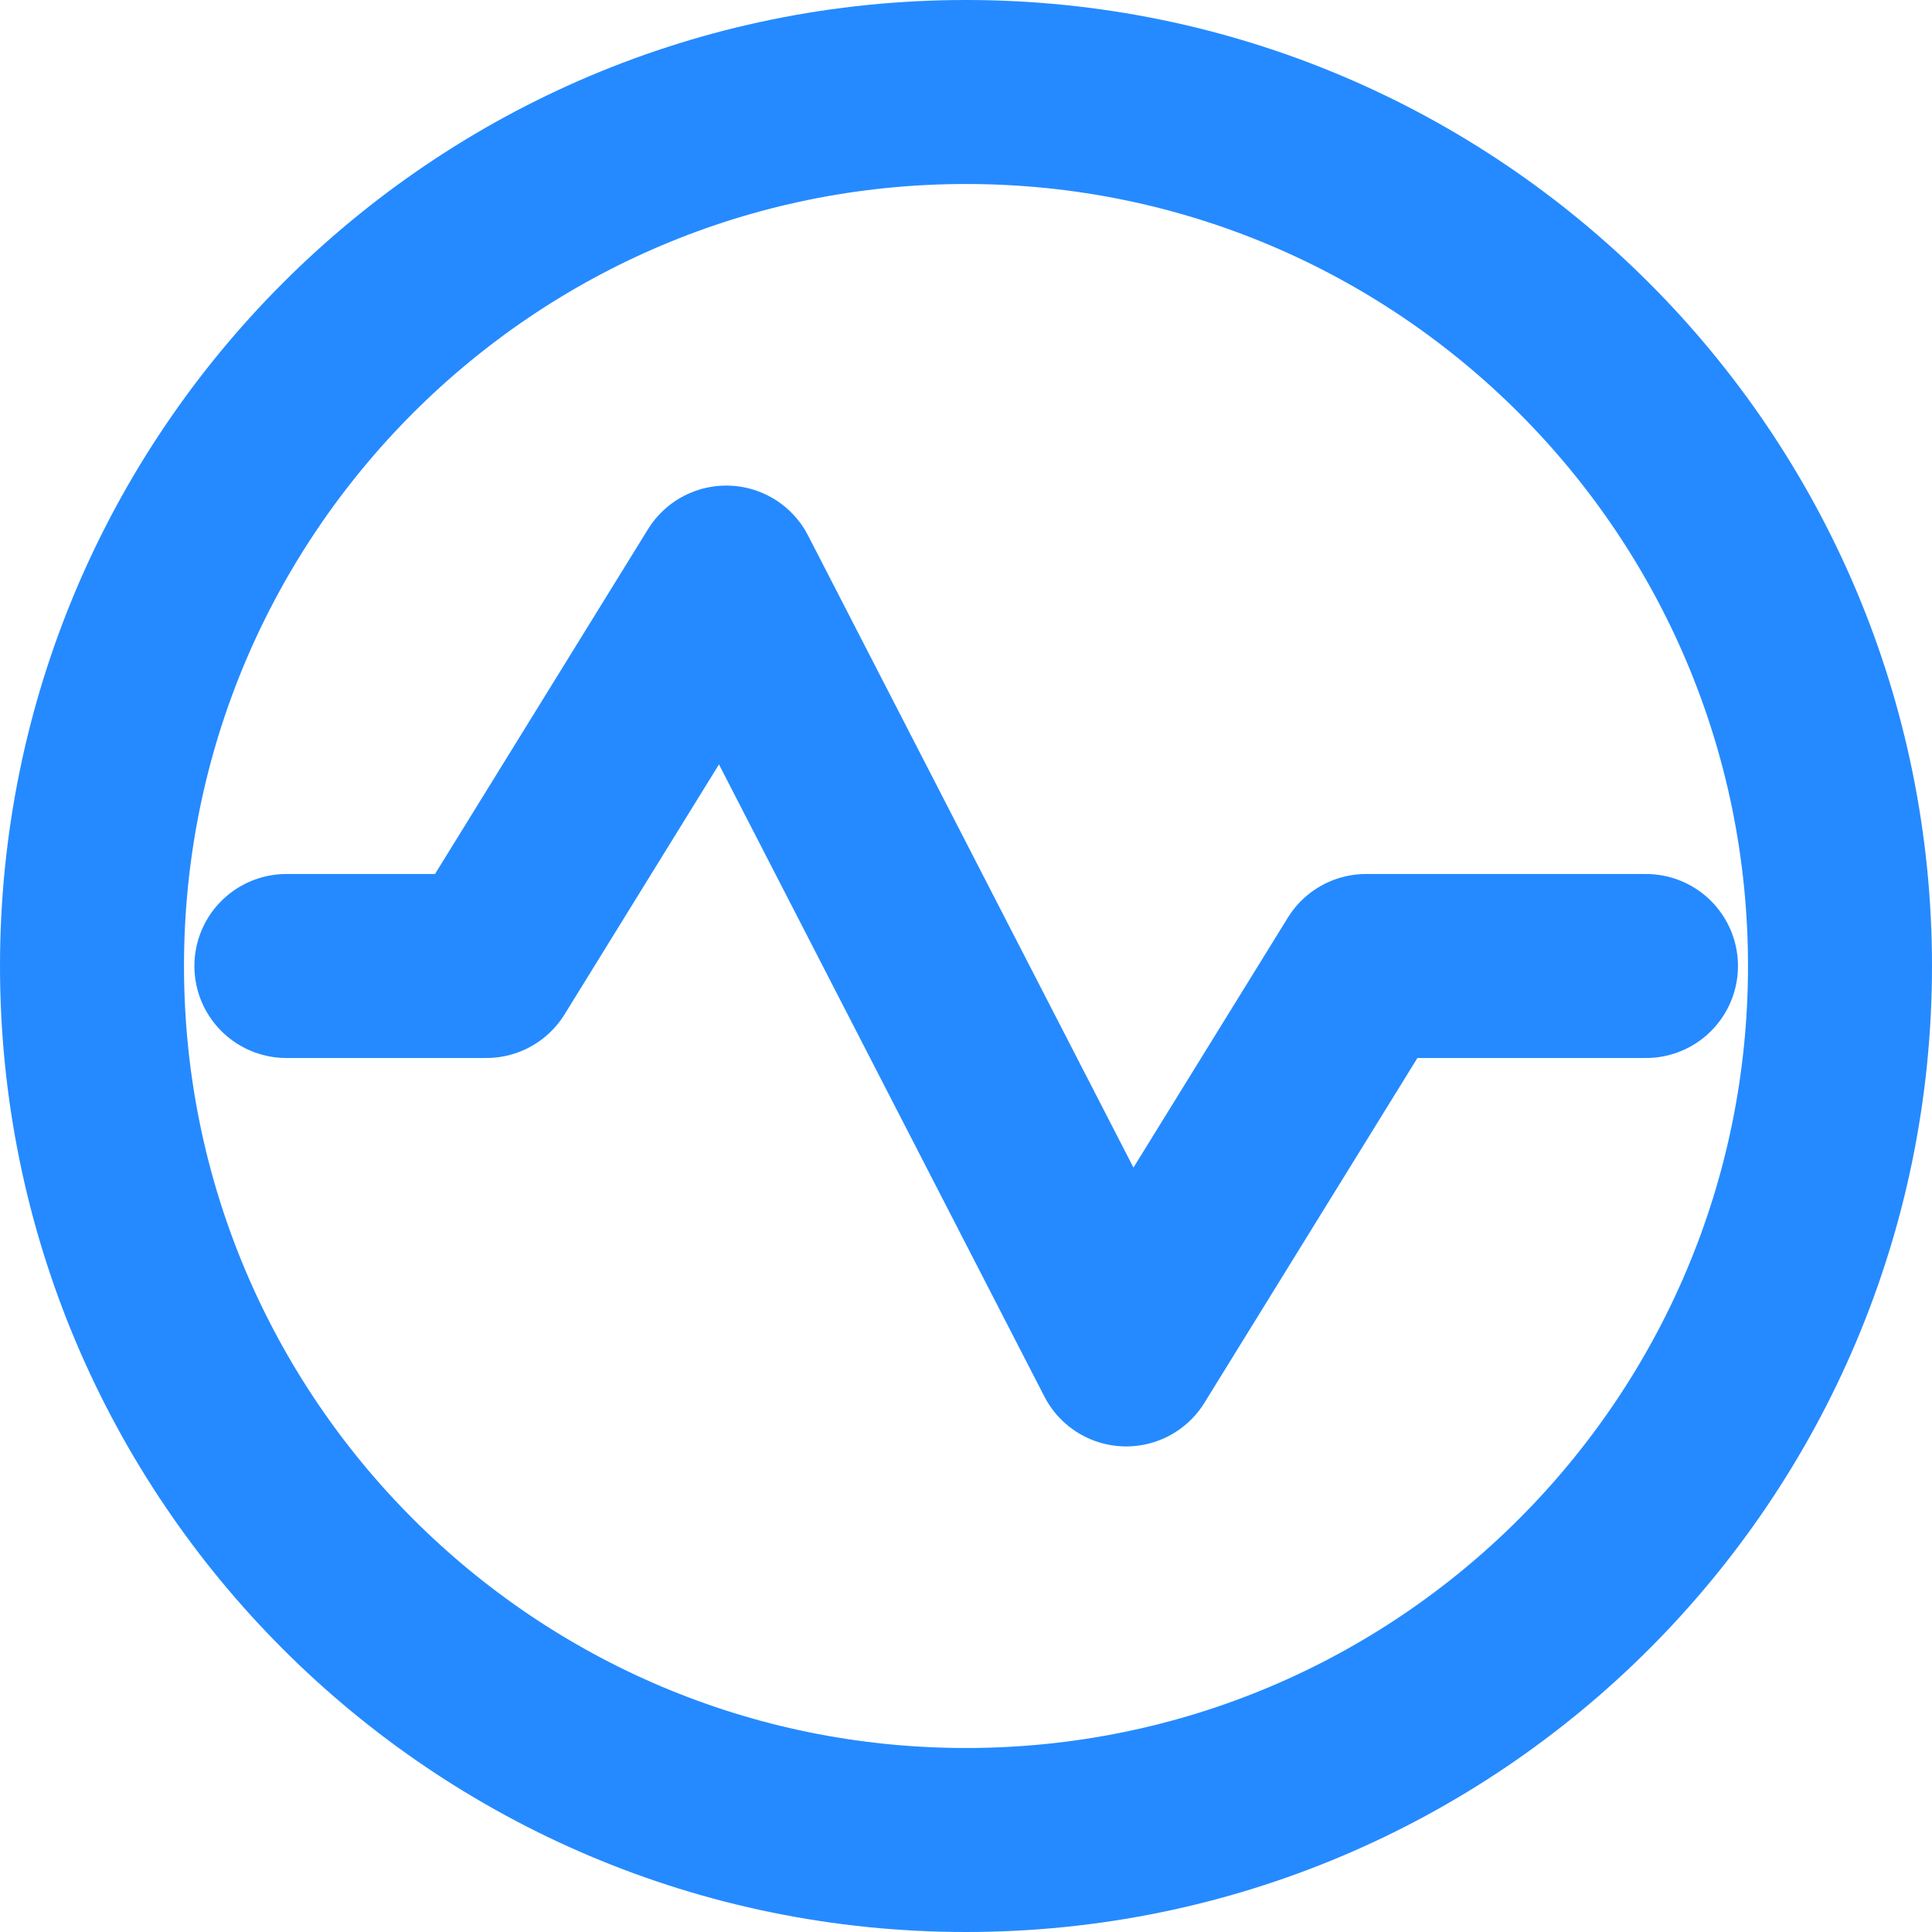
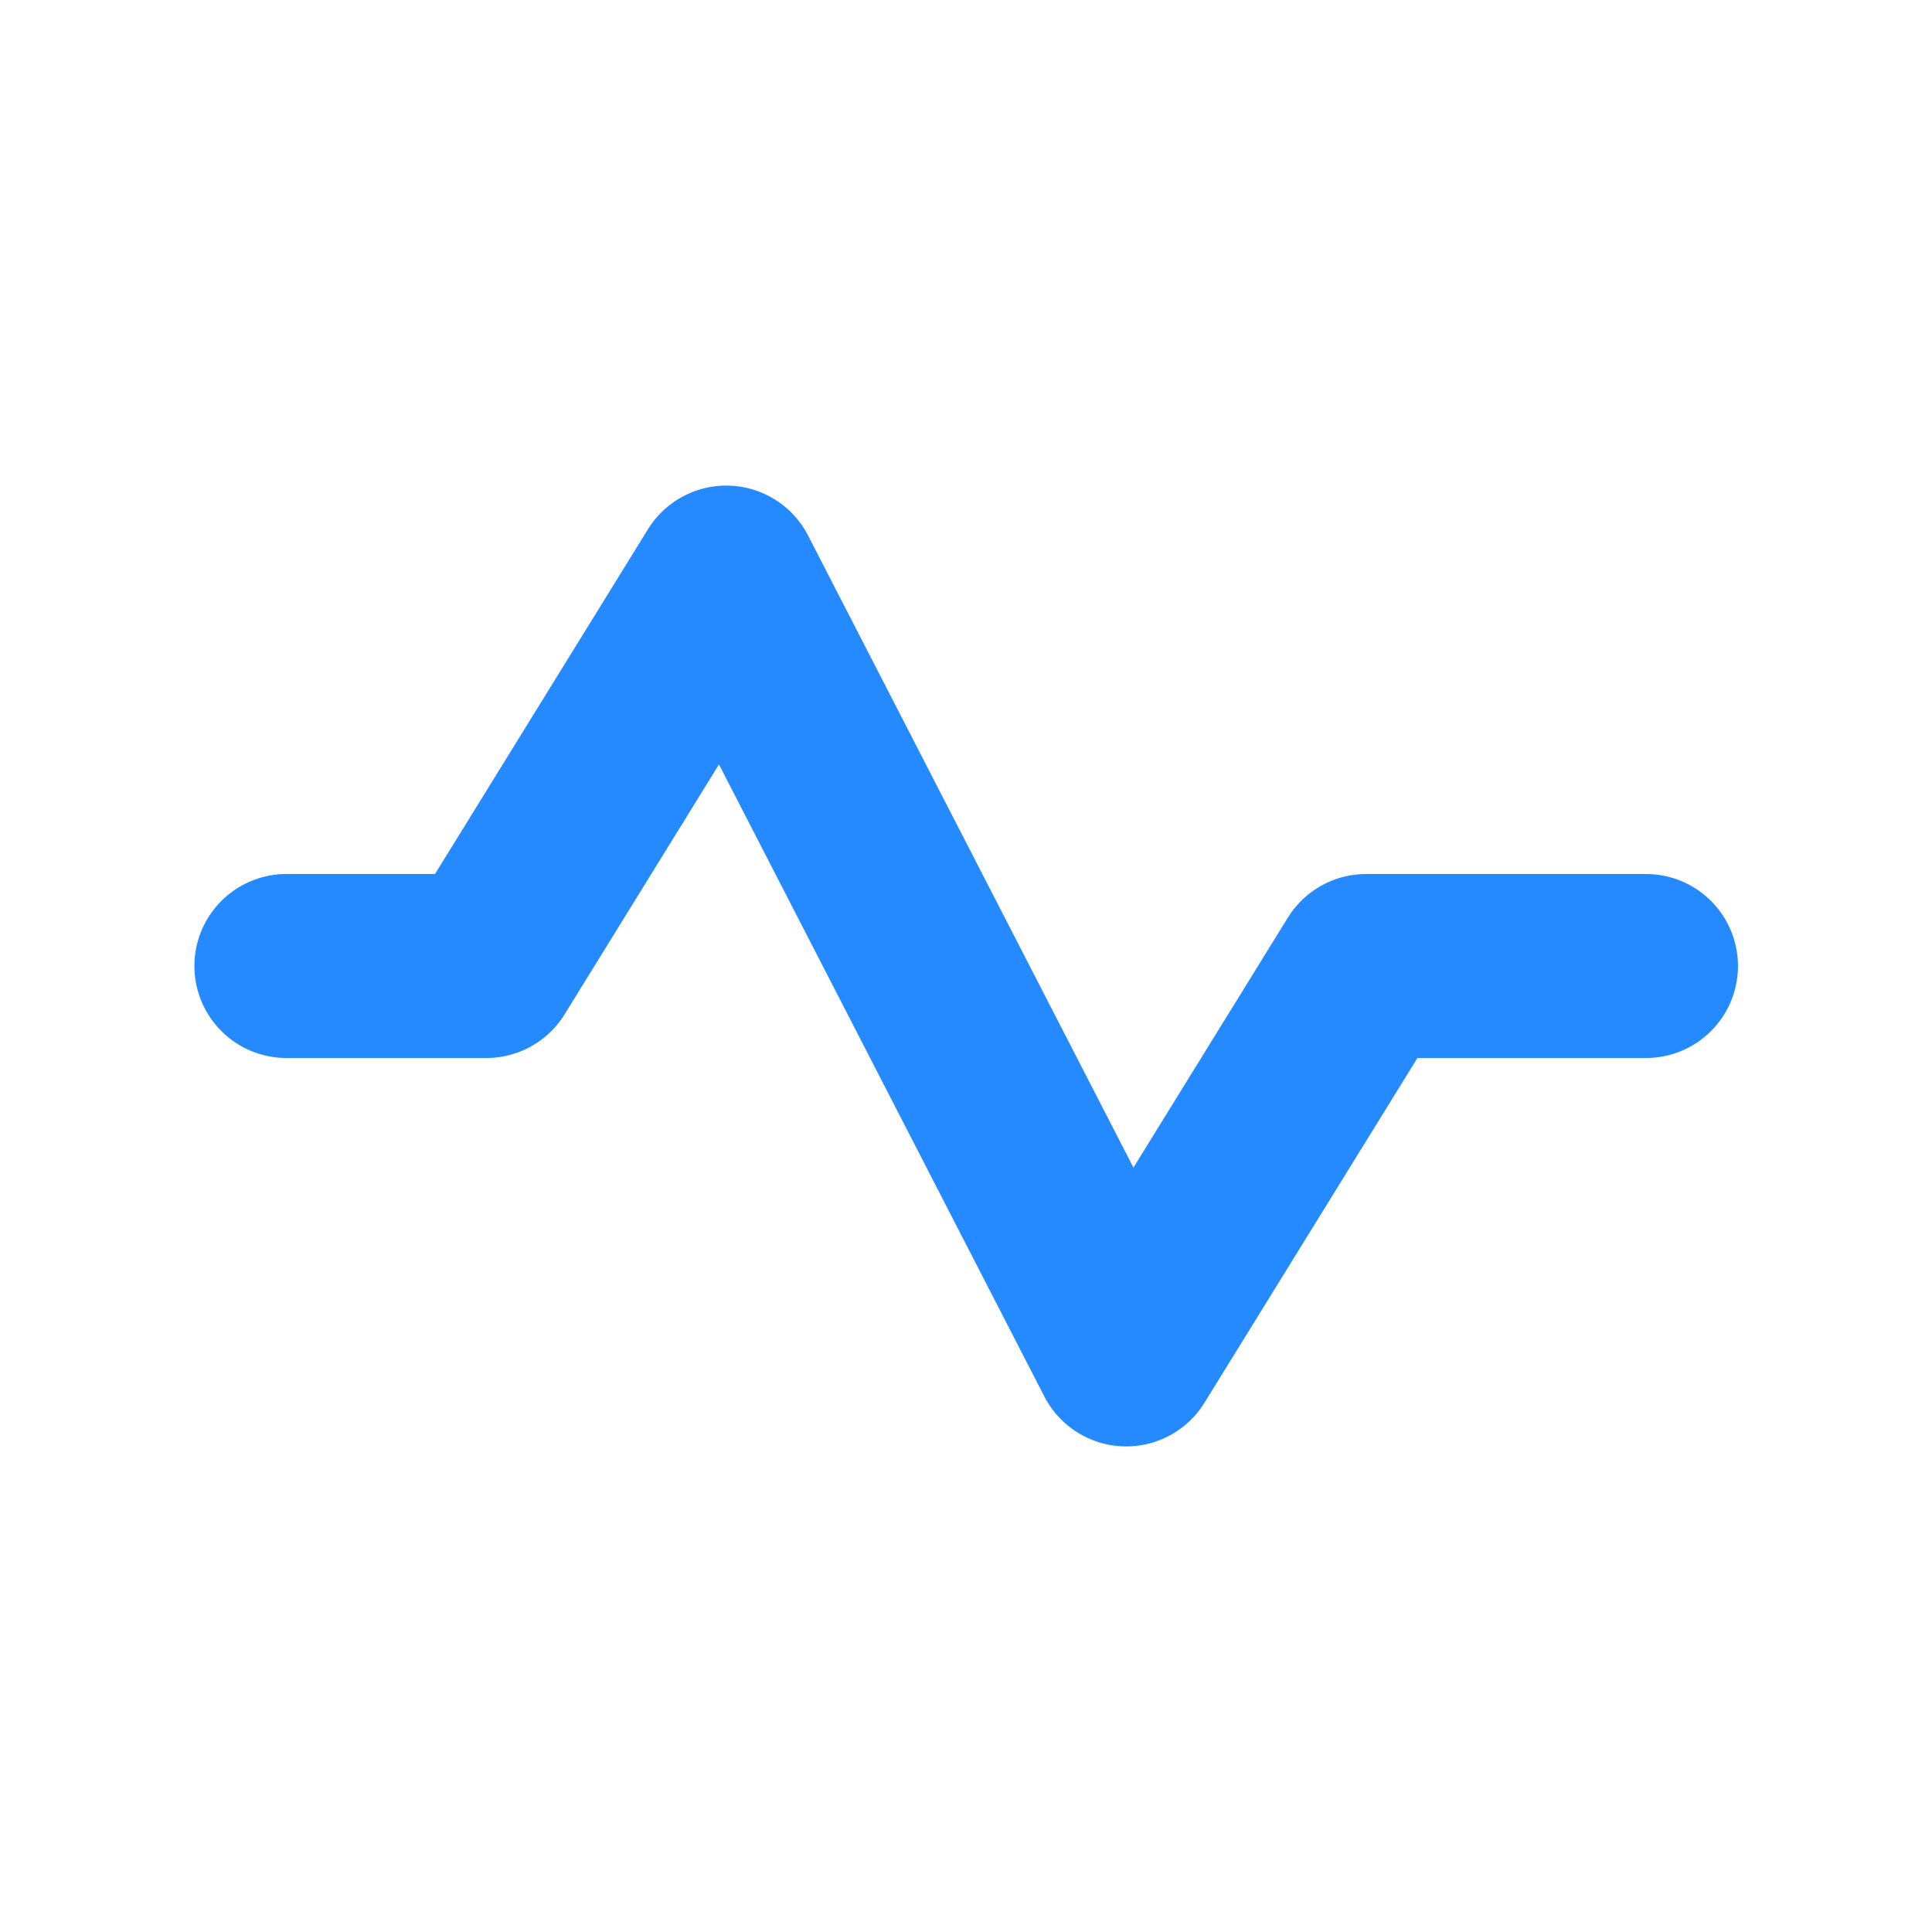
<svg xmlns="http://www.w3.org/2000/svg" width="21" height="21" viewBox="0 0 21 21" fill="none">
  <path d="M3.113 10.5H5.286L7.894 6.278L12.241 14.722L14.849 10.5H17.891" stroke="#258AFF" stroke-width="2" stroke-linecap="round" stroke-linejoin="round" />
-   <path fill-rule="evenodd" clip-rule="evenodd" d="M10.5 20C15.747 20 20 15.747 20 10.5C20 5.253 15.747 1 10.5 1C5.253 1 1 5.253 1 10.5C1 15.747 5.253 20 10.5 20Z" stroke="#258AFF" stroke-width="2" stroke-linecap="round" stroke-linejoin="round" />
</svg>